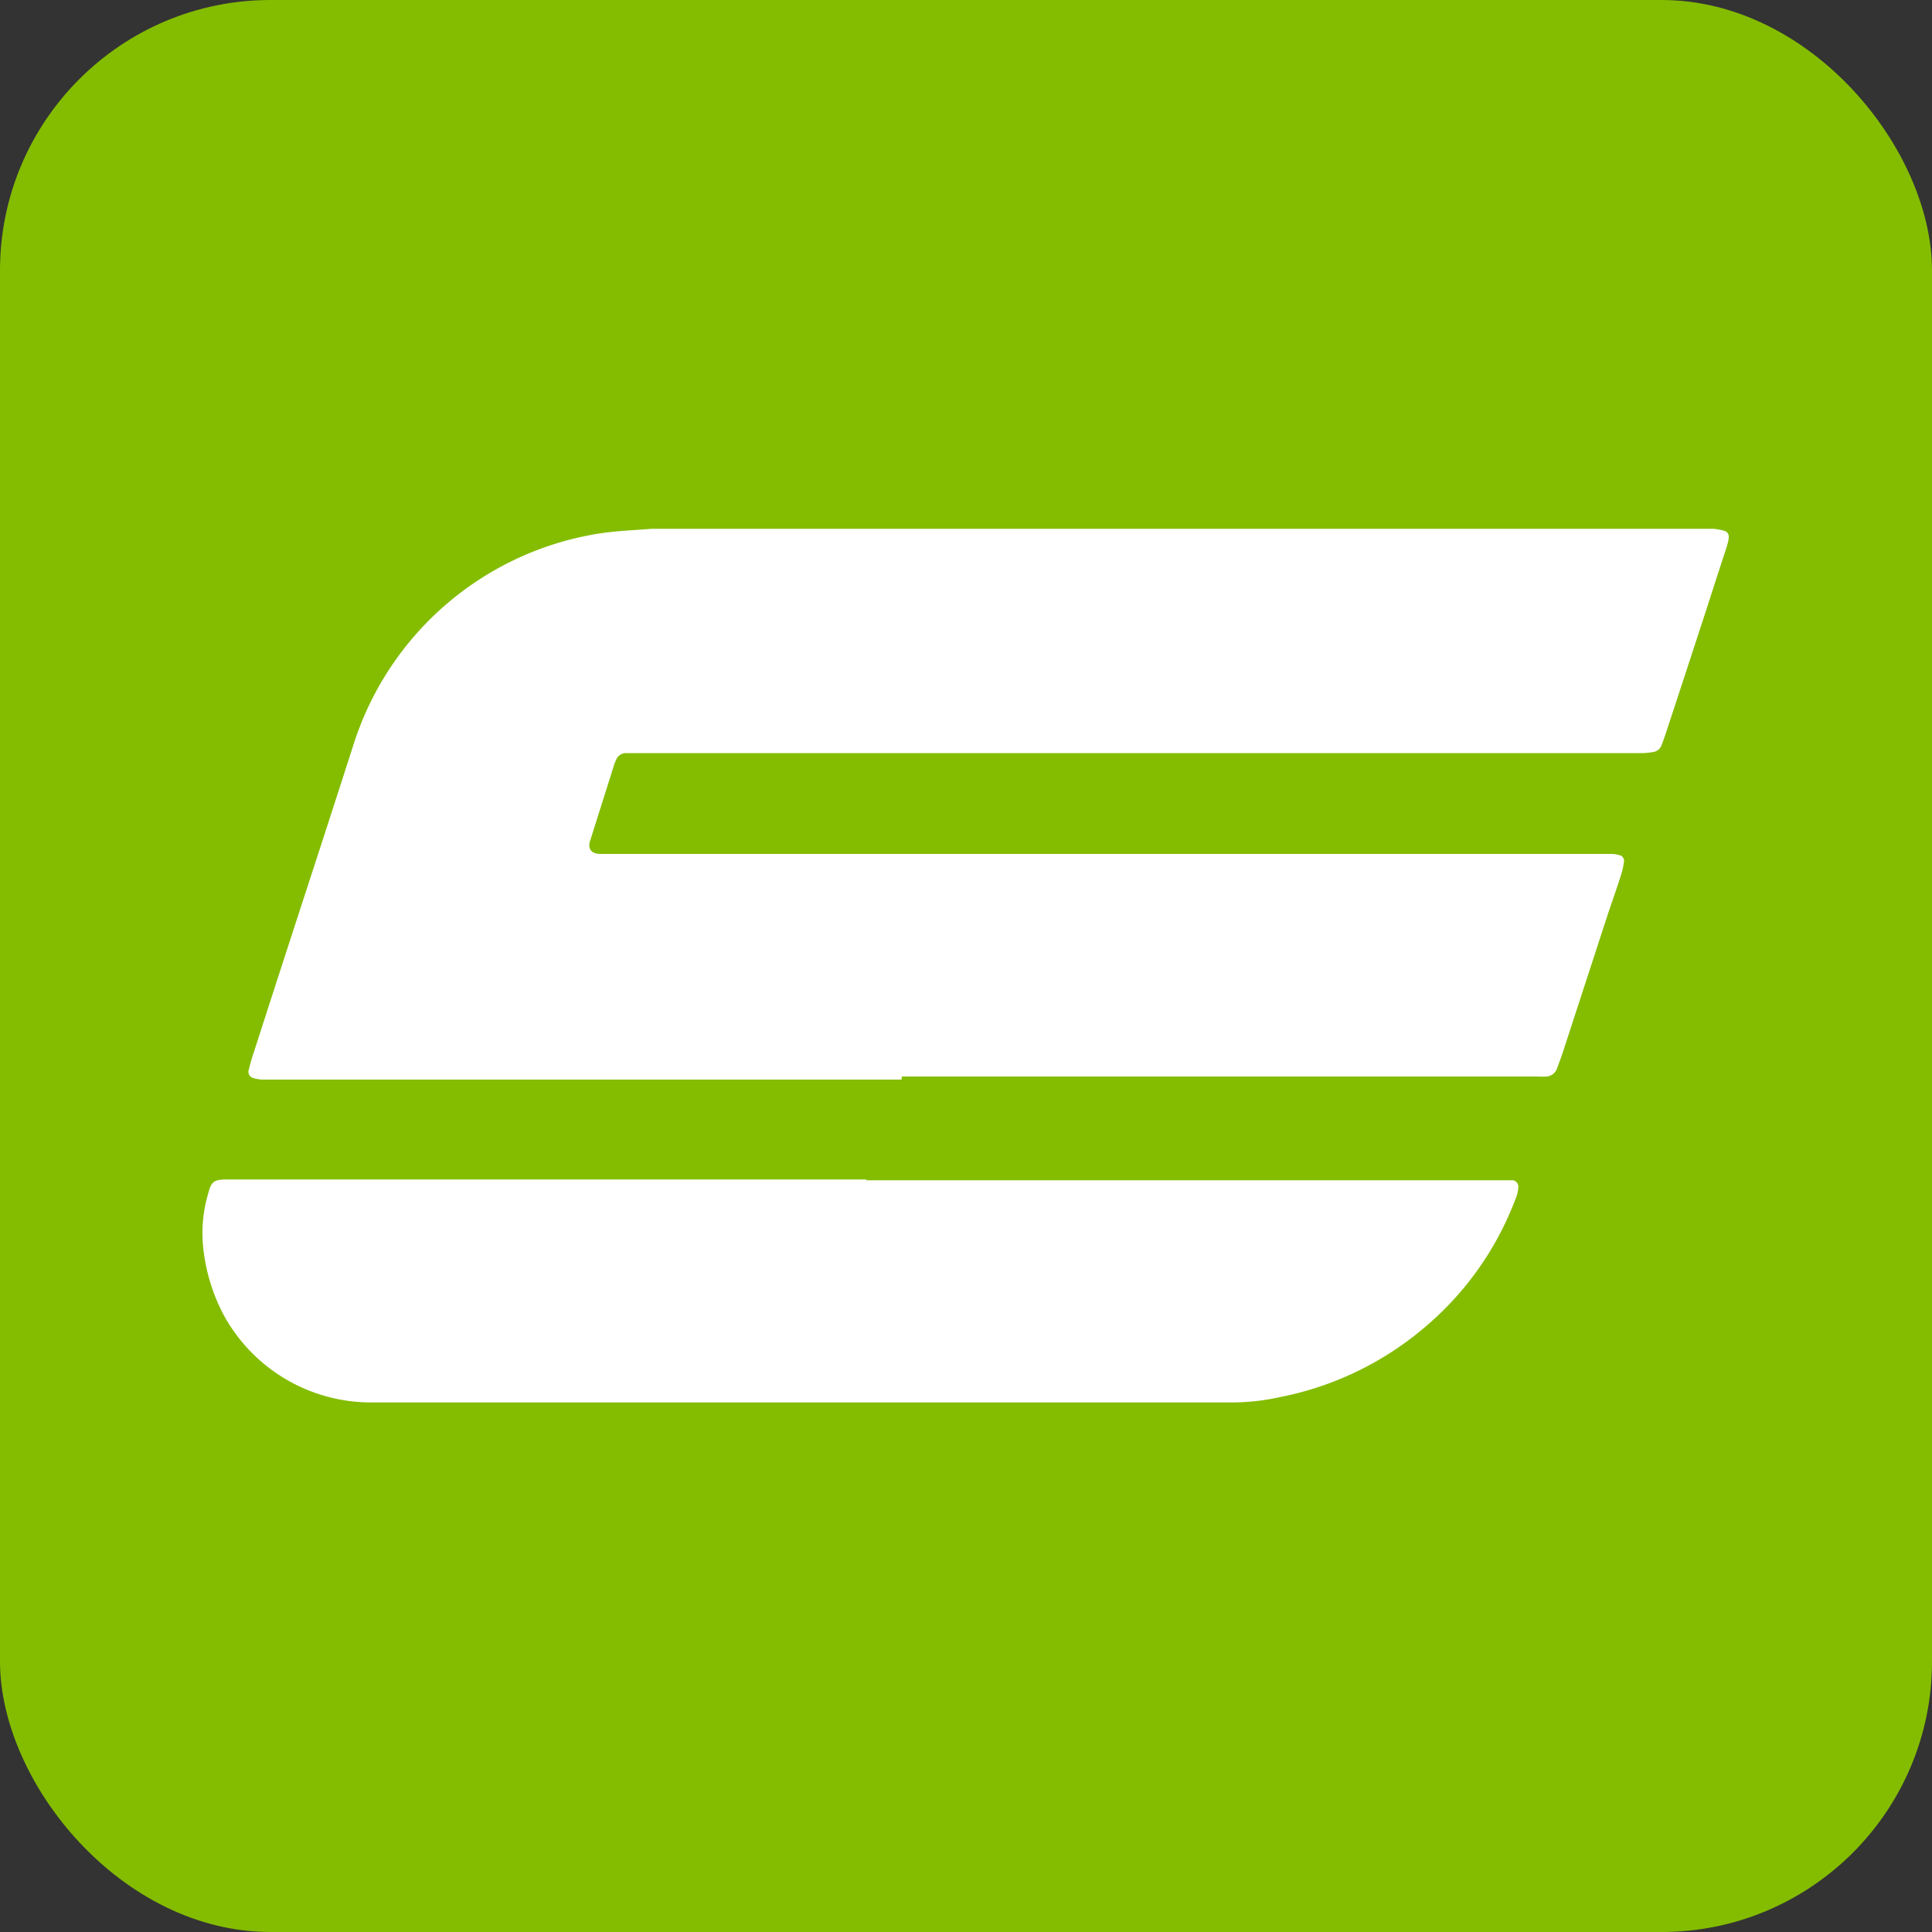
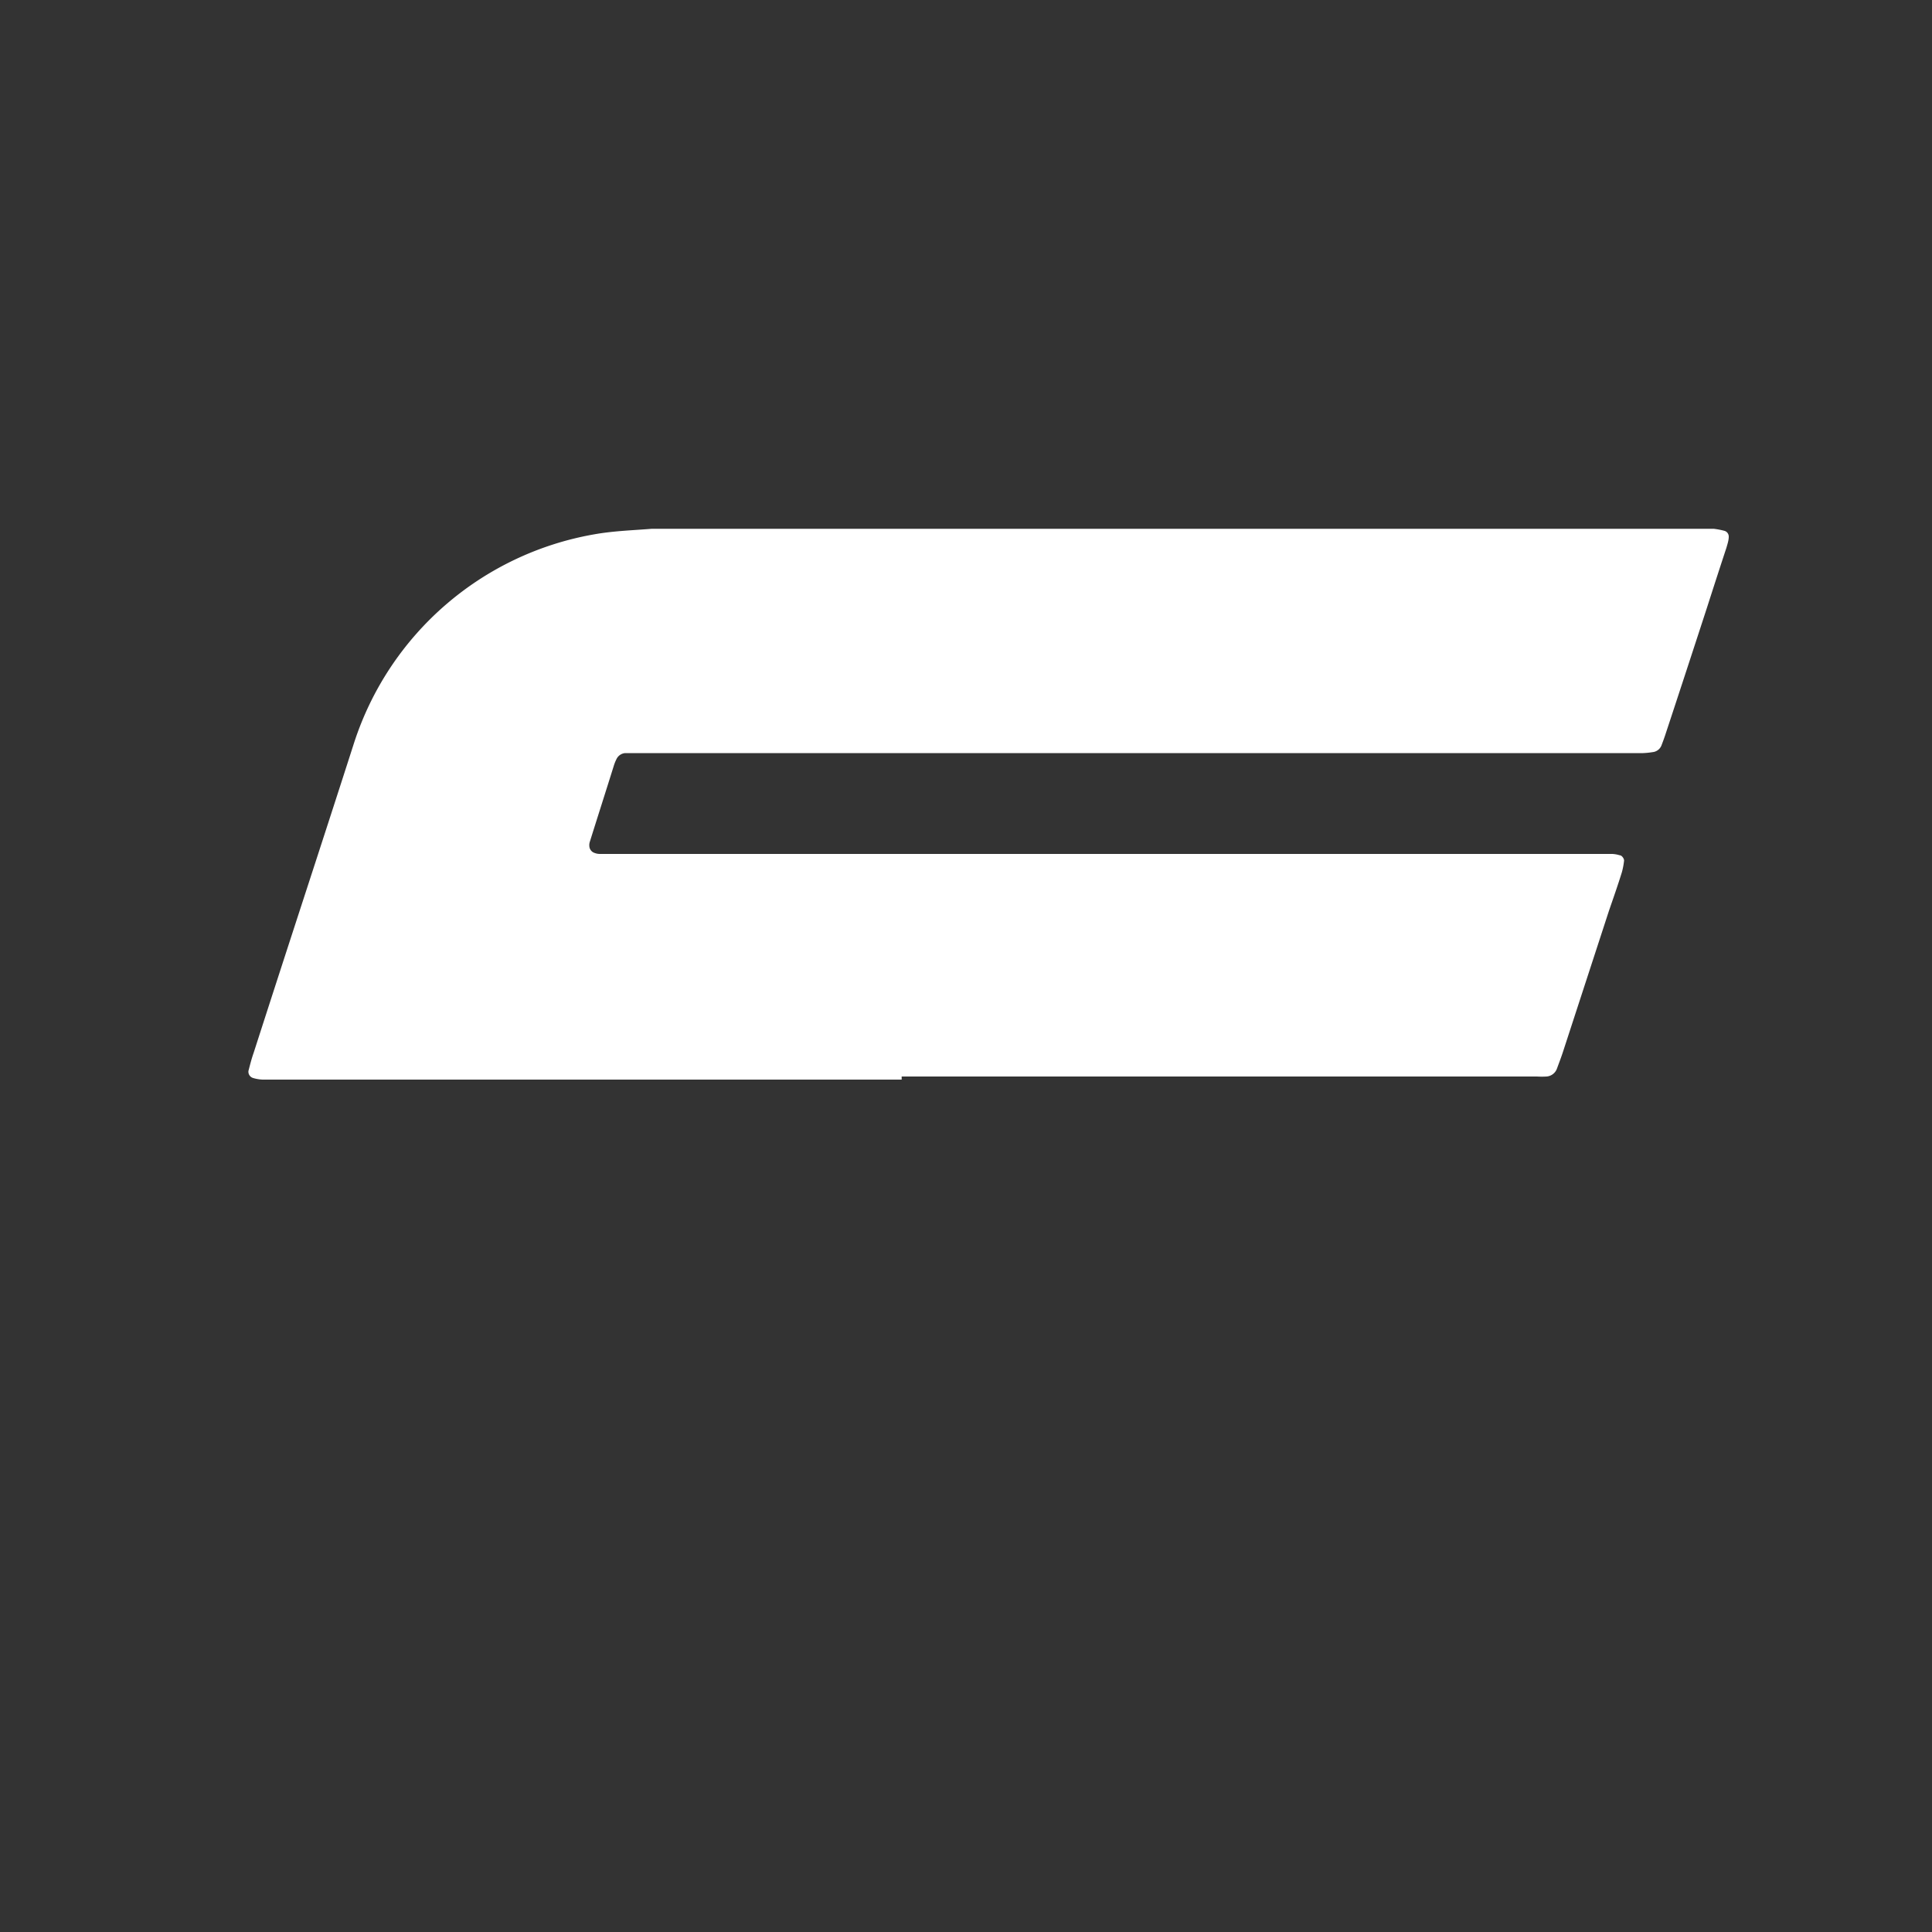
<svg xmlns="http://www.w3.org/2000/svg" id="Capa_1" data-name="Capa 1" viewBox="0 0 100 100">
  <rect x="0" y="0" width="100" height="100" fill="#333333" stroke="none" />
  <defs>
    <style>.cls-1{fill:#84bd00;}.cls-2{fill:#fff;}</style>
  </defs>
  <title>logo</title>
-   <rect class="cls-1" width="100" height="100" rx="14" />
  <path class="cls-2" d="M46.67,55.88h-32c-.36,0-.72,0-1.08,0a2,2,0,0,1-.48-.08.34.34,0,0,1-.25-.37c.08-.31.16-.63.27-.94.84-2.61,1.69-5.23,2.54-7.84s1.78-5.47,2.66-8.21A15.95,15.95,0,0,1,30.74,27.66c1-.18,2-.21,3-.29.29,0,.59,0,.88,0h53c.36,0,.72,0,1.08,0a3.82,3.82,0,0,1,.57.11.31.31,0,0,1,.21.3c0,.19-.07.39-.12.57-.33,1-.67,2.05-1,3.08-.72,2.21-1.44,4.41-2.17,6.62-.06.18-.13.37-.2.55a.55.55,0,0,1-.45.33,4.07,4.07,0,0,1-.49.05H33.64c-.43,0-.85,0-1.28,0a.55.55,0,0,0-.46.33,2.24,2.24,0,0,0-.14.36c-.41,1.31-.83,2.62-1.24,3.93a.58.58,0,0,0,0,.29.41.41,0,0,0,.17.22.78.78,0,0,0,.37.09H82.28l1.18,0a1.59,1.59,0,0,1,.38.07c.11,0,.24.19.22.29a3.71,3.71,0,0,1-.11.58c-.21.68-.45,1.36-.67,2l-2.37,7.27c-.1.31-.22.62-.33.92a.62.62,0,0,1-.53.39,4,4,0,0,1-.49,0H46.67Z" transform="translate(0 0)" />
-   <path class="cls-2" d="M44.84,61.09H77.13c.39,0,.78,0,1.17,0a.33.33,0,0,1,.29.34,1.88,1.88,0,0,1-.16.66,16.11,16.11,0,0,1-4.58,6.52,16.44,16.44,0,0,1-7.58,3.7,11.64,11.64,0,0,1-2.63.28c-.43,0-.85,0-1.28,0H20.06c-.3,0-.59,0-.89,0a8.69,8.69,0,0,1-7.61-4.56,9.6,9.6,0,0,1-1.06-3.65,7.26,7.26,0,0,1,.28-2.62c.15-.59.3-.7.88-.71H44.84Z" transform="translate(0 0)" />
</svg>